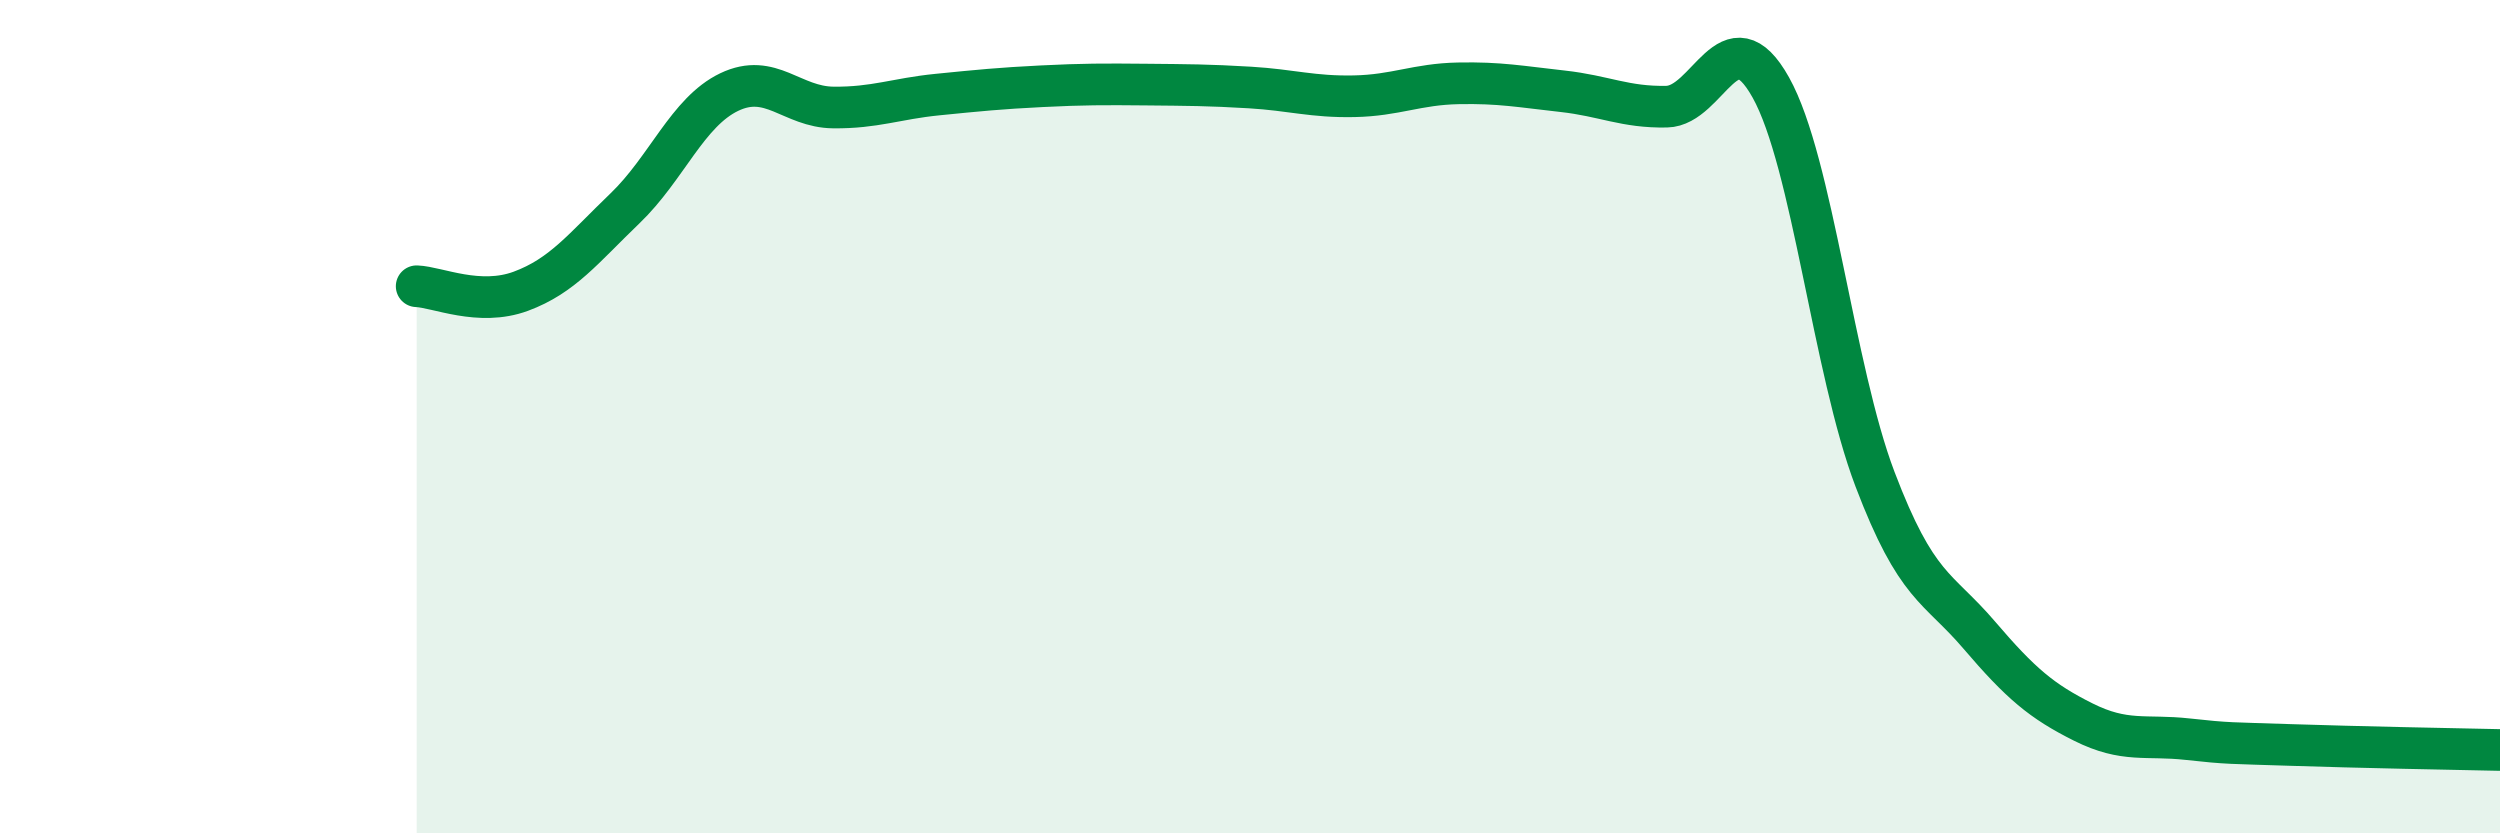
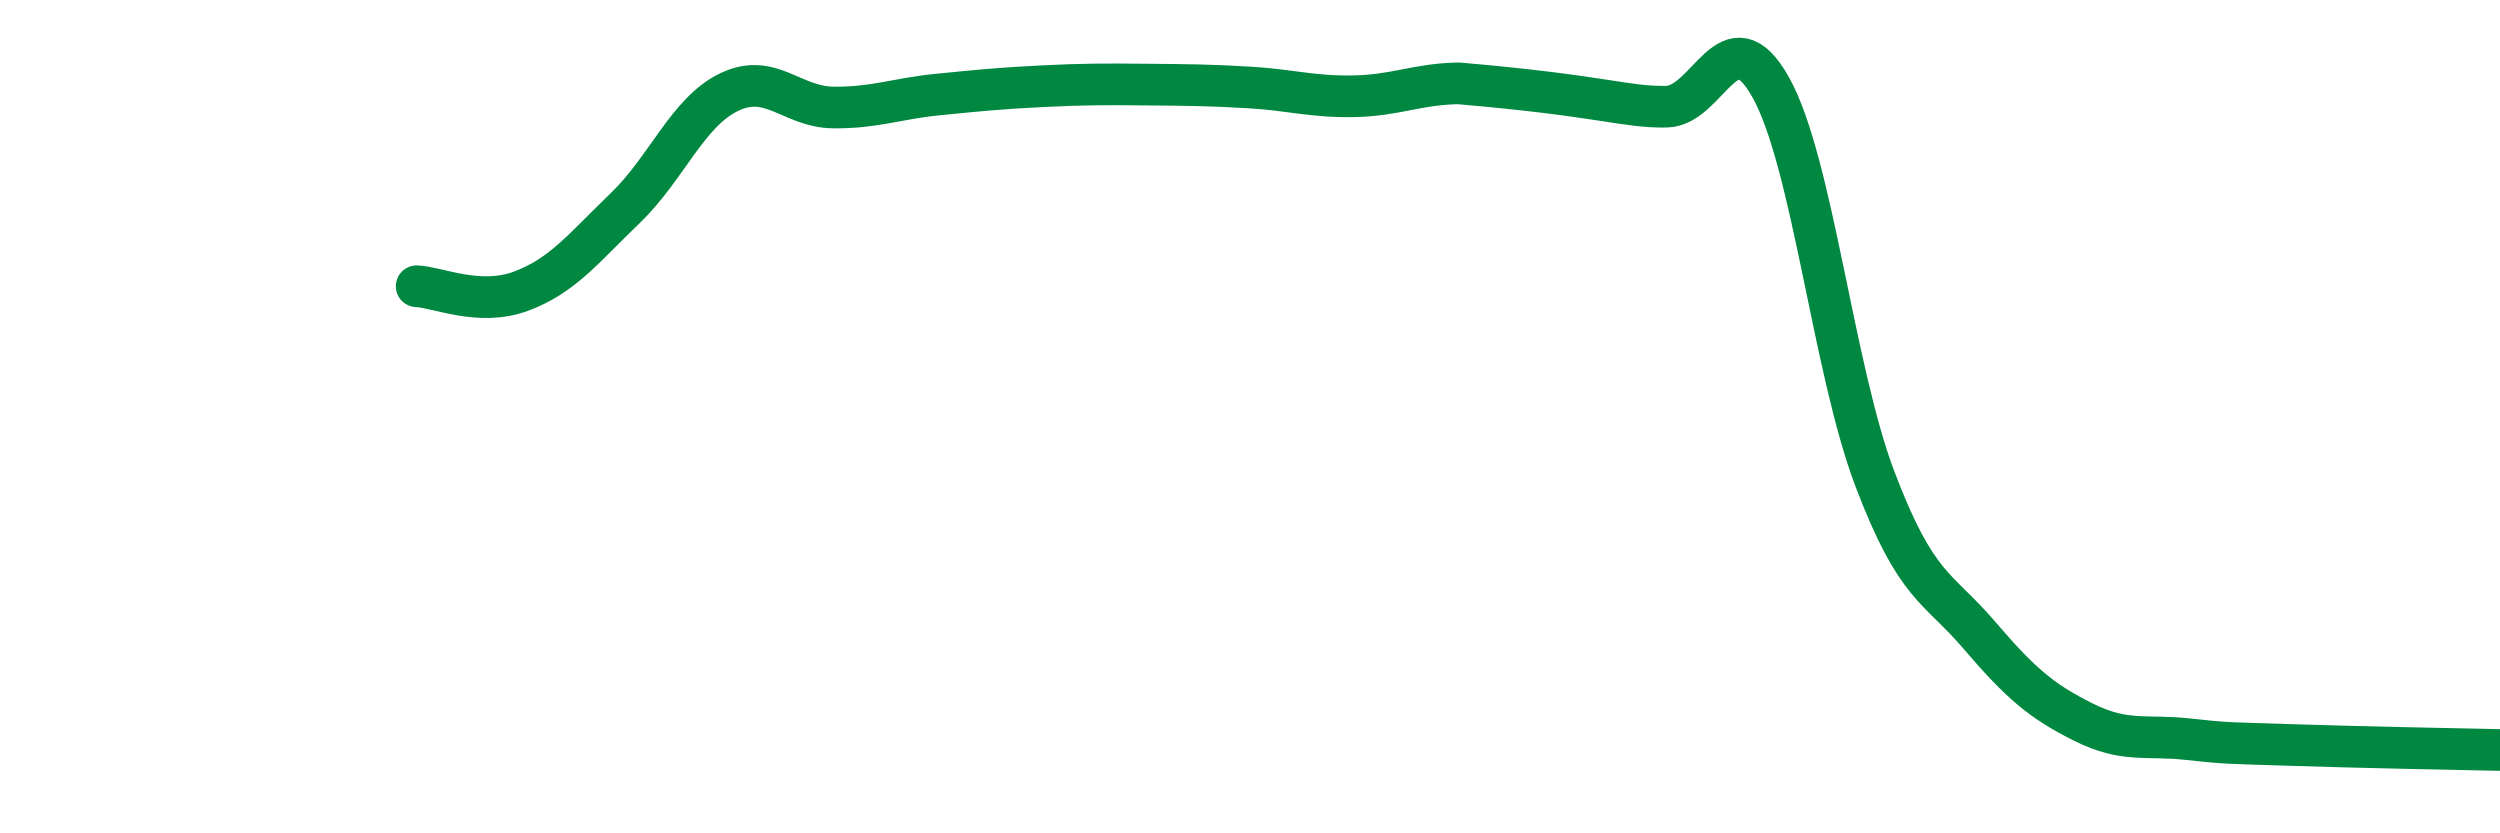
<svg xmlns="http://www.w3.org/2000/svg" width="60" height="20" viewBox="0 0 60 20">
-   <path d="M 10,6.87 C 10.5,6.89 11.5,7.36 12.5,6.99 C 13.5,6.62 14,5.96 15,5 C 16,4.04 16.5,2.69 17.5,2.21 C 18.5,1.73 19,2.57 20,2.58 C 21,2.59 21.5,2.37 22.5,2.27 C 23.5,2.17 24,2.12 25,2.07 C 26,2.02 26.5,2.02 27.5,2.03 C 28.5,2.04 29,2.04 30,2.1 C 31,2.16 31.5,2.33 32.5,2.31 C 33.5,2.29 34,2.02 35,2 C 36,1.98 36.5,2.08 37.5,2.19 C 38.5,2.3 39,2.58 40,2.56 C 41,2.54 41.5,0.31 42.5,2.1 C 43.5,3.89 44,8.87 45,11.5 C 46,14.13 46.5,14.07 47.5,15.24 C 48.5,16.41 49,16.83 50,17.33 C 51,17.83 51.5,17.63 52.5,17.74 C 53.5,17.85 53.5,17.83 55,17.88 C 56.5,17.93 59,17.98 60,18L60 20L10 20Z" fill="#008740" opacity="0.1" stroke-linecap="round" stroke-linejoin="round" />
-   <path d="M 10,6.87 C 10.5,6.89 11.5,7.36 12.5,6.99 C 13.5,6.62 14,5.96 15,5 C 16,4.04 16.5,2.69 17.5,2.21 C 18.5,1.73 19,2.57 20,2.58 C 21,2.59 21.5,2.37 22.5,2.27 C 23.5,2.17 24,2.12 25,2.07 C 26,2.02 26.5,2.02 27.5,2.03 C 28.5,2.04 29,2.04 30,2.1 C 31,2.16 31.5,2.33 32.5,2.31 C 33.5,2.29 34,2.02 35,2 C 36,1.98 36.5,2.08 37.5,2.19 C 38.5,2.3 39,2.58 40,2.56 C 41,2.54 41.5,0.31 42.5,2.1 C 43.5,3.89 44,8.87 45,11.5 C 46,14.13 46.5,14.07 47.5,15.24 C 48.5,16.41 49,16.83 50,17.33 C 51,17.83 51.5,17.63 52.5,17.74 C 53.5,17.85 53.5,17.83 55,17.88 C 56.5,17.93 59,17.98 60,18" stroke="#008740" stroke-width="1" fill="none" stroke-linecap="round" stroke-linejoin="round" />
+   <path d="M 10,6.87 C 10.5,6.89 11.5,7.36 12.5,6.99 C 13.5,6.62 14,5.96 15,5 C 16,4.04 16.5,2.69 17.5,2.21 C 18.5,1.73 19,2.57 20,2.58 C 21,2.59 21.5,2.37 22.5,2.27 C 23.5,2.17 24,2.12 25,2.07 C 26,2.02 26.5,2.02 27.5,2.03 C 28.5,2.04 29,2.04 30,2.1 C 31,2.16 31.5,2.33 32.5,2.31 C 33.5,2.29 34,2.02 35,2 C 38.5,2.3 39,2.58 40,2.56 C 41,2.54 41.5,0.31 42.5,2.1 C 43.5,3.89 44,8.87 45,11.5 C 46,14.13 46.5,14.07 47.5,15.24 C 48.5,16.41 49,16.83 50,17.33 C 51,17.83 51.5,17.63 52.5,17.74 C 53.5,17.85 53.5,17.83 55,17.88 C 56.5,17.93 59,17.98 60,18" stroke="#008740" stroke-width="1" fill="none" stroke-linecap="round" stroke-linejoin="round" />
</svg>